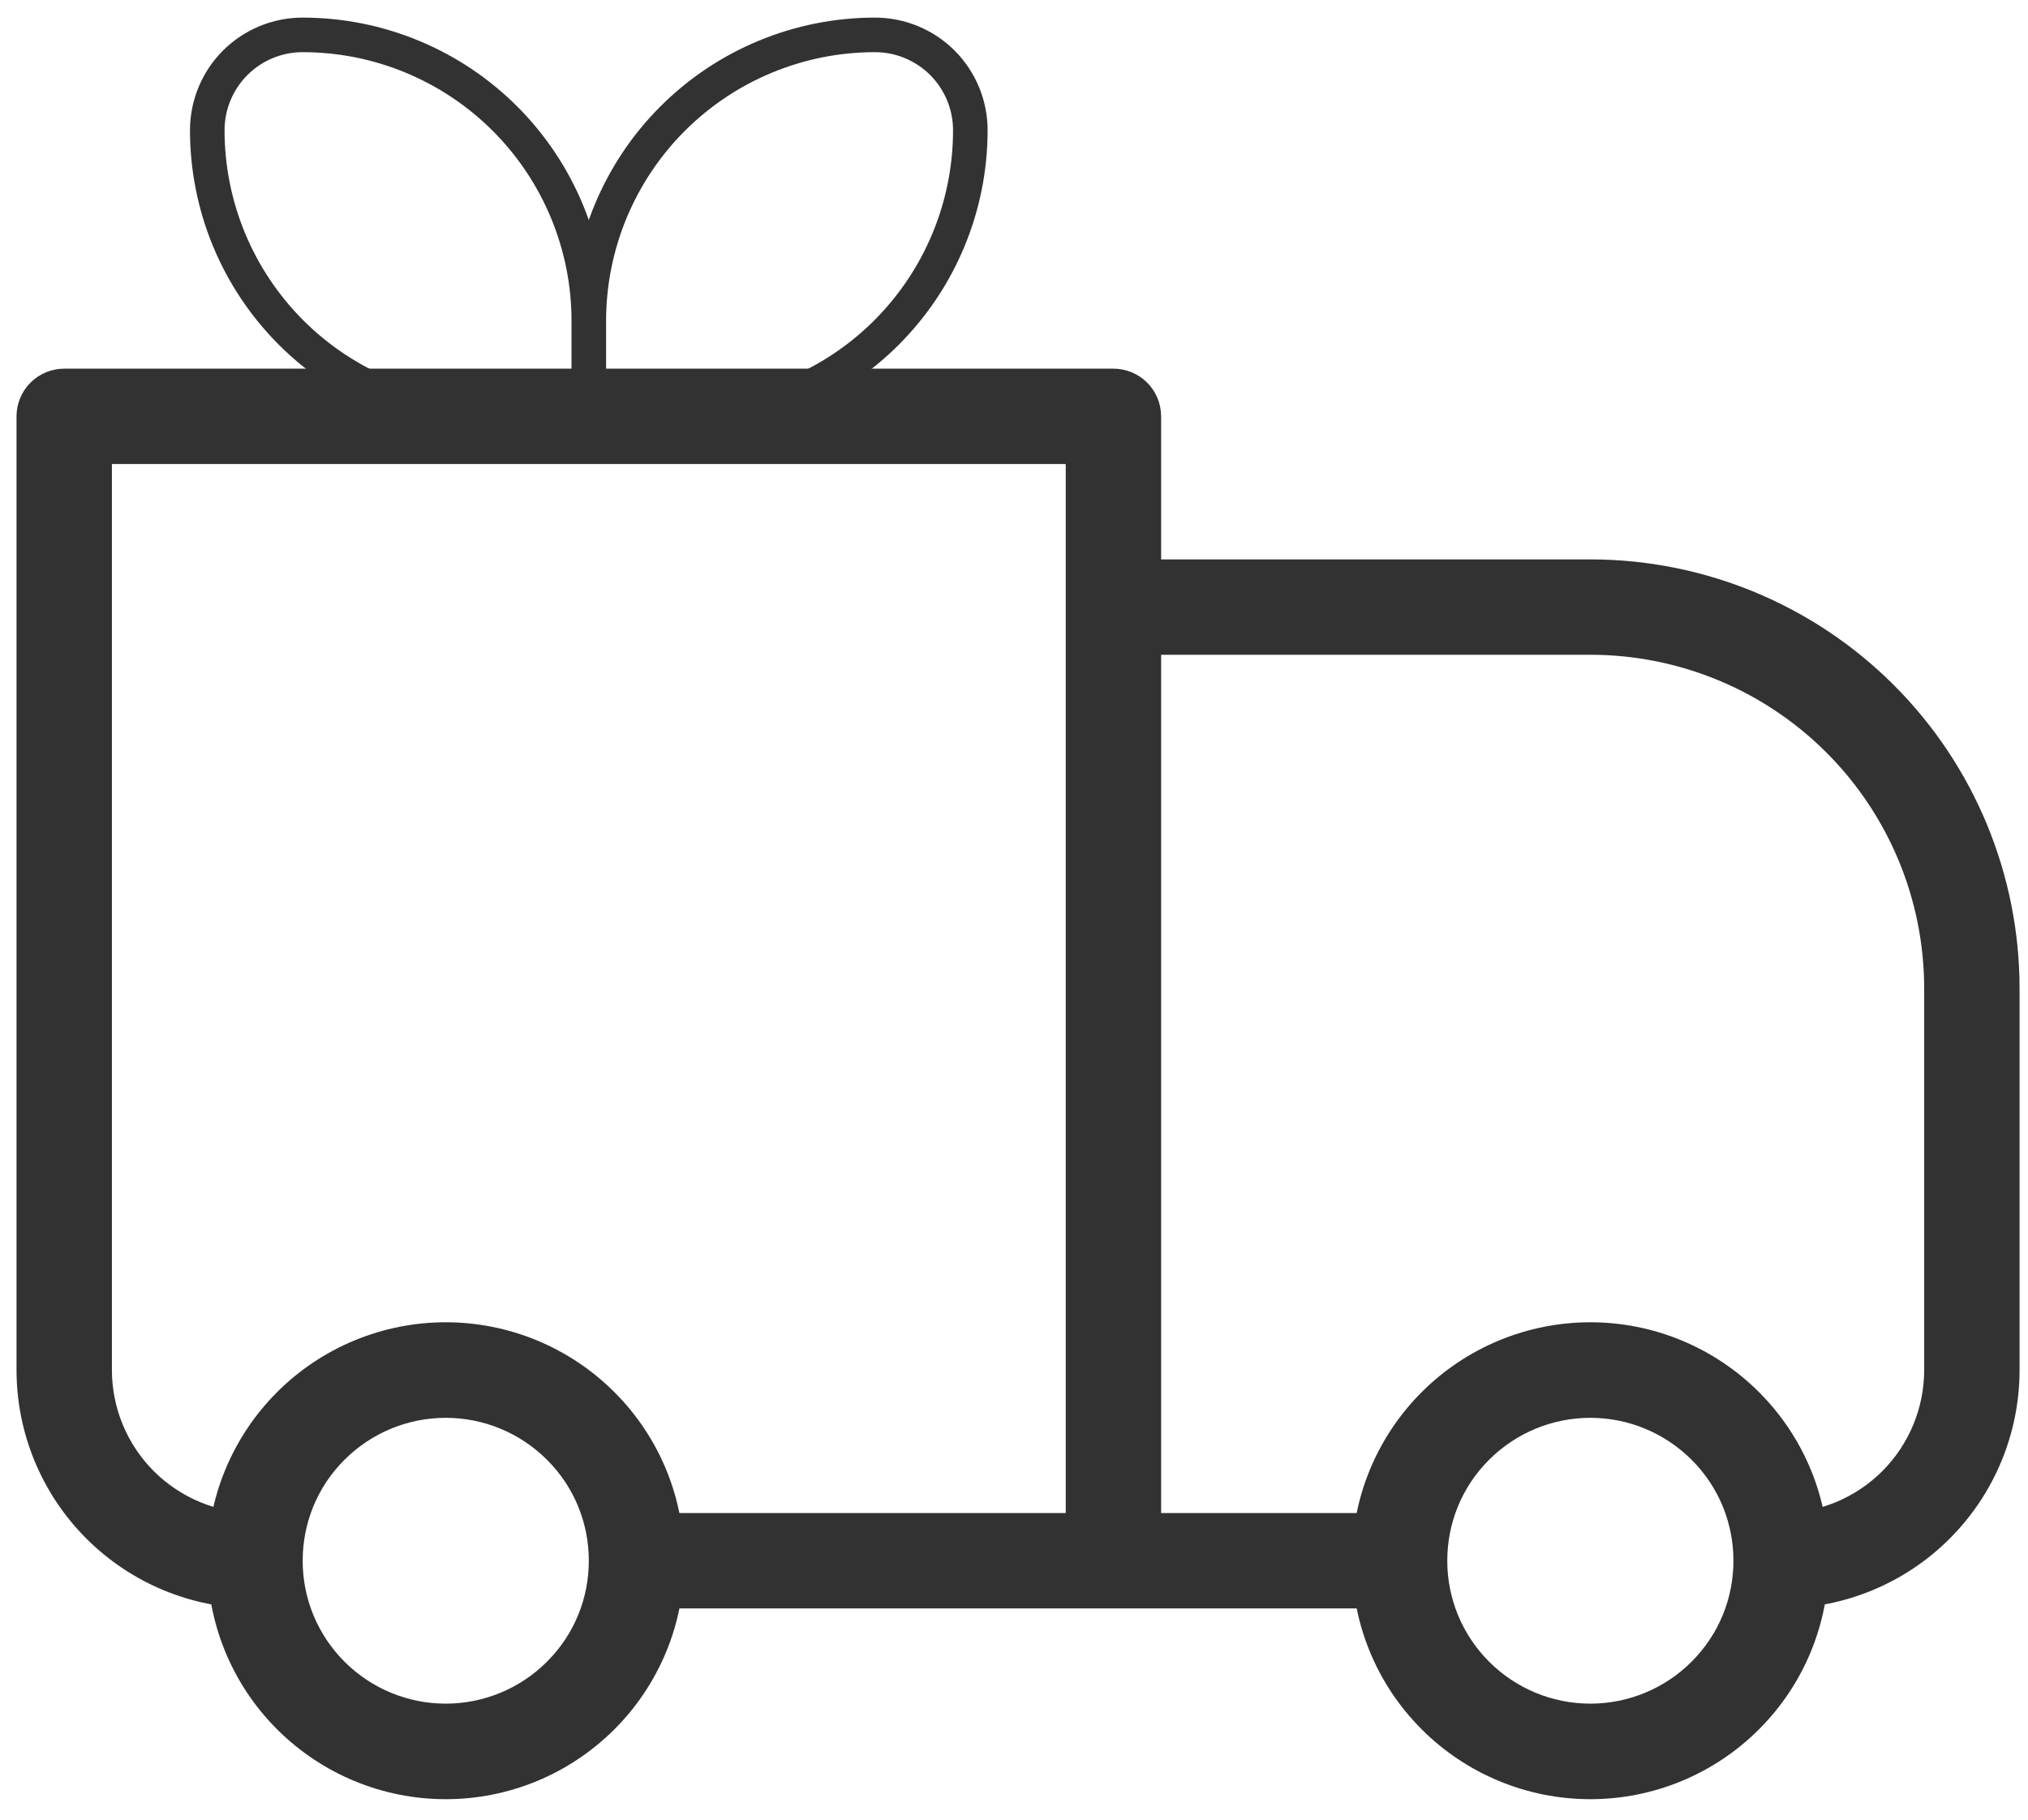
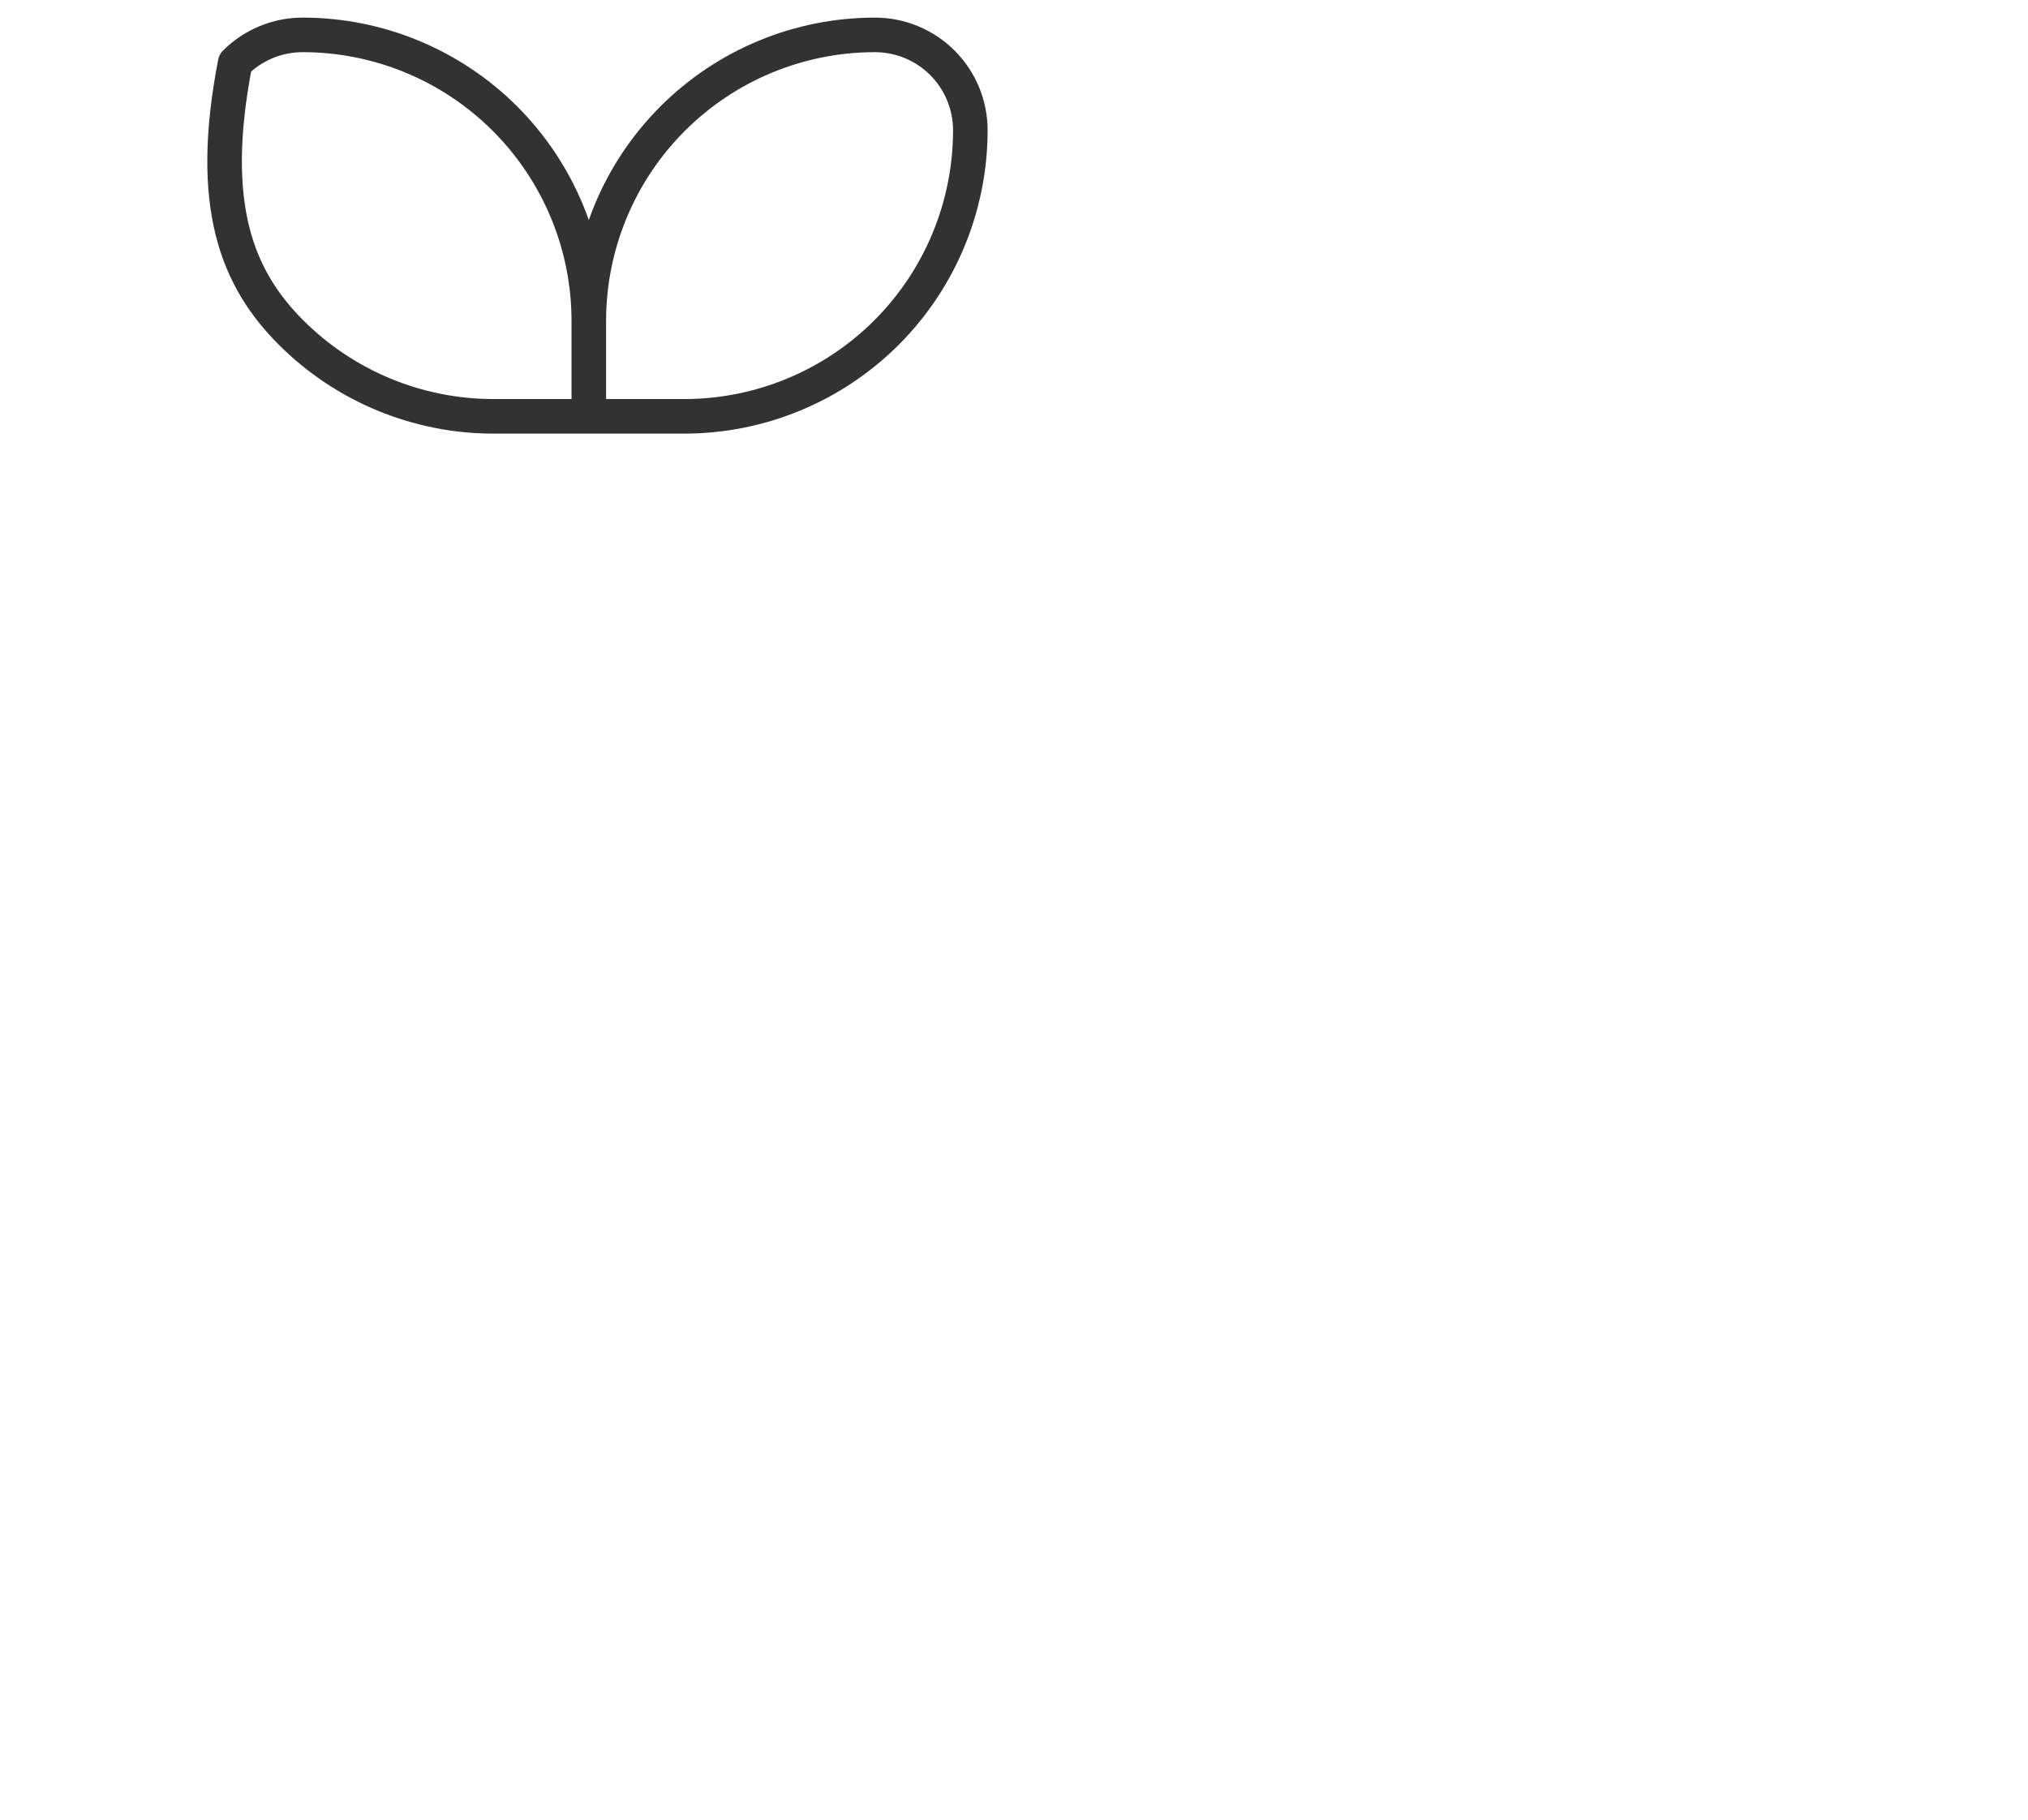
<svg xmlns="http://www.w3.org/2000/svg" width="88" height="79" viewBox="0 0 88 79" fill="none">
  <g id="Group">
-     <path id="Vector" d="M2.786 18.07V16C2.238 16 1.711 16.218 1.323 16.606C0.935 16.994 0.717 17.521 0.717 18.07H2.786ZM48.315 18.07H50.384C50.384 17.521 50.166 16.994 49.778 16.606C49.39 16.218 48.863 16 48.315 16V18.07ZM48.315 26.347V24.278C47.766 24.278 47.239 24.496 46.851 24.884C46.463 25.272 46.245 25.798 46.245 26.347H48.315ZM2.786 20.139H48.315V16H2.786V20.139ZM46.245 18.07V67.737H50.384V18.07H46.245ZM4.856 59.459V18.07H0.717V59.459H4.856ZM48.315 28.417H69.009V24.278H48.315V28.417ZM83.495 42.903V59.459H87.634V42.903H83.495ZM50.384 67.737V26.347H46.245V67.737H50.384ZM73.396 72.124C72.232 73.286 70.654 73.939 69.009 73.939C67.364 73.939 65.786 73.286 64.622 72.124L61.691 75.054C62.652 76.015 63.793 76.778 65.049 77.298C66.304 77.818 67.65 78.086 69.009 78.086C70.368 78.086 71.714 77.818 72.969 77.298C74.225 76.778 75.366 76.015 76.327 75.054L73.396 72.124ZM64.622 63.349C65.786 62.187 67.364 61.534 69.009 61.534C70.654 61.534 72.232 62.187 73.396 63.349L76.327 60.419C75.366 59.458 74.225 58.695 72.969 58.175C71.714 57.655 70.368 57.387 69.009 57.387C67.65 57.387 66.304 57.655 65.049 58.175C63.793 58.695 62.652 59.458 61.691 60.419L64.622 63.349ZM23.729 72.124C22.565 73.286 20.987 73.939 19.342 73.939C17.697 73.939 16.119 73.286 14.955 72.124L12.024 75.054C12.985 76.015 14.126 76.778 15.382 77.298C16.637 77.818 17.983 78.086 19.342 78.086C20.701 78.086 22.047 77.818 23.302 77.298C24.558 76.778 25.699 76.015 26.66 75.054L23.729 72.124ZM14.955 63.349C16.119 62.187 17.697 61.534 19.342 61.534C20.987 61.534 22.565 62.187 23.729 63.349L26.66 60.419C25.699 59.458 24.558 58.695 23.302 58.175C22.047 57.655 20.701 57.387 19.342 57.387C17.983 57.387 16.637 57.655 15.382 58.175C14.126 58.695 12.985 59.458 12.024 60.419L14.955 63.349ZM73.396 63.349C74.613 64.558 75.218 66.143 75.218 67.737H79.356C79.356 65.092 78.347 62.439 76.327 60.419L73.396 63.349ZM75.218 67.737C75.218 69.33 74.613 70.915 73.396 72.124L76.327 75.054C77.289 74.094 78.051 72.953 78.571 71.698C79.091 70.442 79.358 69.096 79.356 67.737H75.218ZM60.731 65.667H48.315V69.806H60.731V65.667ZM64.622 72.124C64.044 71.549 63.586 70.865 63.273 70.112C62.961 69.359 62.8 68.552 62.801 67.737H58.662C58.662 70.381 59.672 73.034 61.691 75.054L64.622 72.124ZM62.801 67.737C62.801 66.143 63.405 64.558 64.622 63.349L61.691 60.419C60.73 61.379 59.967 62.52 59.447 63.776C58.927 65.031 58.66 66.377 58.662 67.737H62.801ZM14.955 72.124C14.377 71.549 13.919 70.865 13.606 70.112C13.294 69.359 13.133 68.552 13.134 67.737H8.995C8.995 70.381 10.005 73.034 12.024 75.054L14.955 72.124ZM13.134 67.737C13.134 66.143 13.738 64.558 14.955 63.349L12.024 60.419C11.063 61.379 10.3 62.52 9.78 63.776C9.26 65.031 8.993 66.377 8.995 67.737H13.134ZM48.315 65.667H27.62V69.806H48.315V65.667ZM23.729 63.349C24.946 64.558 25.55 66.143 25.55 67.737H29.689C29.689 65.092 28.68 62.439 26.66 60.419L23.729 63.349ZM25.55 67.737C25.55 69.33 24.946 70.915 23.729 72.124L26.66 75.054C27.622 74.094 28.384 72.953 28.904 71.698C29.424 70.442 29.691 69.096 29.689 67.737H25.55ZM83.495 59.459C83.495 61.105 82.841 62.684 81.677 63.849C80.513 65.013 78.933 65.667 77.287 65.667V69.806C80.031 69.806 82.663 68.716 84.604 66.775C86.544 64.835 87.634 62.203 87.634 59.459H83.495ZM69.009 28.417C72.851 28.417 76.536 29.943 79.252 32.66C81.969 35.376 83.495 39.061 83.495 42.903H87.634C87.634 37.963 85.672 33.226 82.179 29.733C78.686 26.24 73.949 24.278 69.009 24.278V28.417ZM0.717 59.459C0.717 62.203 1.807 64.835 3.748 66.775C5.688 68.716 8.32 69.806 11.064 69.806V65.667C9.418 65.667 7.839 65.013 6.674 63.849C5.51 62.684 4.856 61.105 4.856 59.459H0.717Z" fill="#323232" />
-     <path id="Vector_2" d="M25.55 13.93C25.55 10.637 24.241 7.479 21.913 5.15C19.584 2.822 16.426 1.514 13.133 1.514C12.035 1.514 10.982 1.95 10.206 2.726C9.43 3.502 8.994 4.555 8.994 5.653C8.994 8.946 10.302 12.104 12.631 14.433C14.959 16.761 18.118 18.069 21.411 18.069H25.55M25.55 13.93V18.069M25.55 13.93C25.55 10.637 26.858 7.479 29.186 5.15C31.515 2.822 34.673 1.514 37.967 1.514C39.064 1.514 40.117 1.95 40.893 2.726C41.669 3.502 42.105 4.555 42.105 5.653C42.105 8.946 40.797 12.104 38.469 14.433C36.14 16.761 32.982 18.069 29.689 18.069H25.55" stroke="#323232" stroke-width="1.5" stroke-linejoin="round" />
+     <path id="Vector_2" d="M25.55 13.93C25.55 10.637 24.241 7.479 21.913 5.15C19.584 2.822 16.426 1.514 13.133 1.514C12.035 1.514 10.982 1.95 10.206 2.726C8.994 8.946 10.302 12.104 12.631 14.433C14.959 16.761 18.118 18.069 21.411 18.069H25.55M25.55 13.93V18.069M25.55 13.93C25.55 10.637 26.858 7.479 29.186 5.15C31.515 2.822 34.673 1.514 37.967 1.514C39.064 1.514 40.117 1.95 40.893 2.726C41.669 3.502 42.105 4.555 42.105 5.653C42.105 8.946 40.797 12.104 38.469 14.433C36.14 16.761 32.982 18.069 29.689 18.069H25.55" stroke="#323232" stroke-width="1.5" stroke-linejoin="round" />
  </g>
</svg>